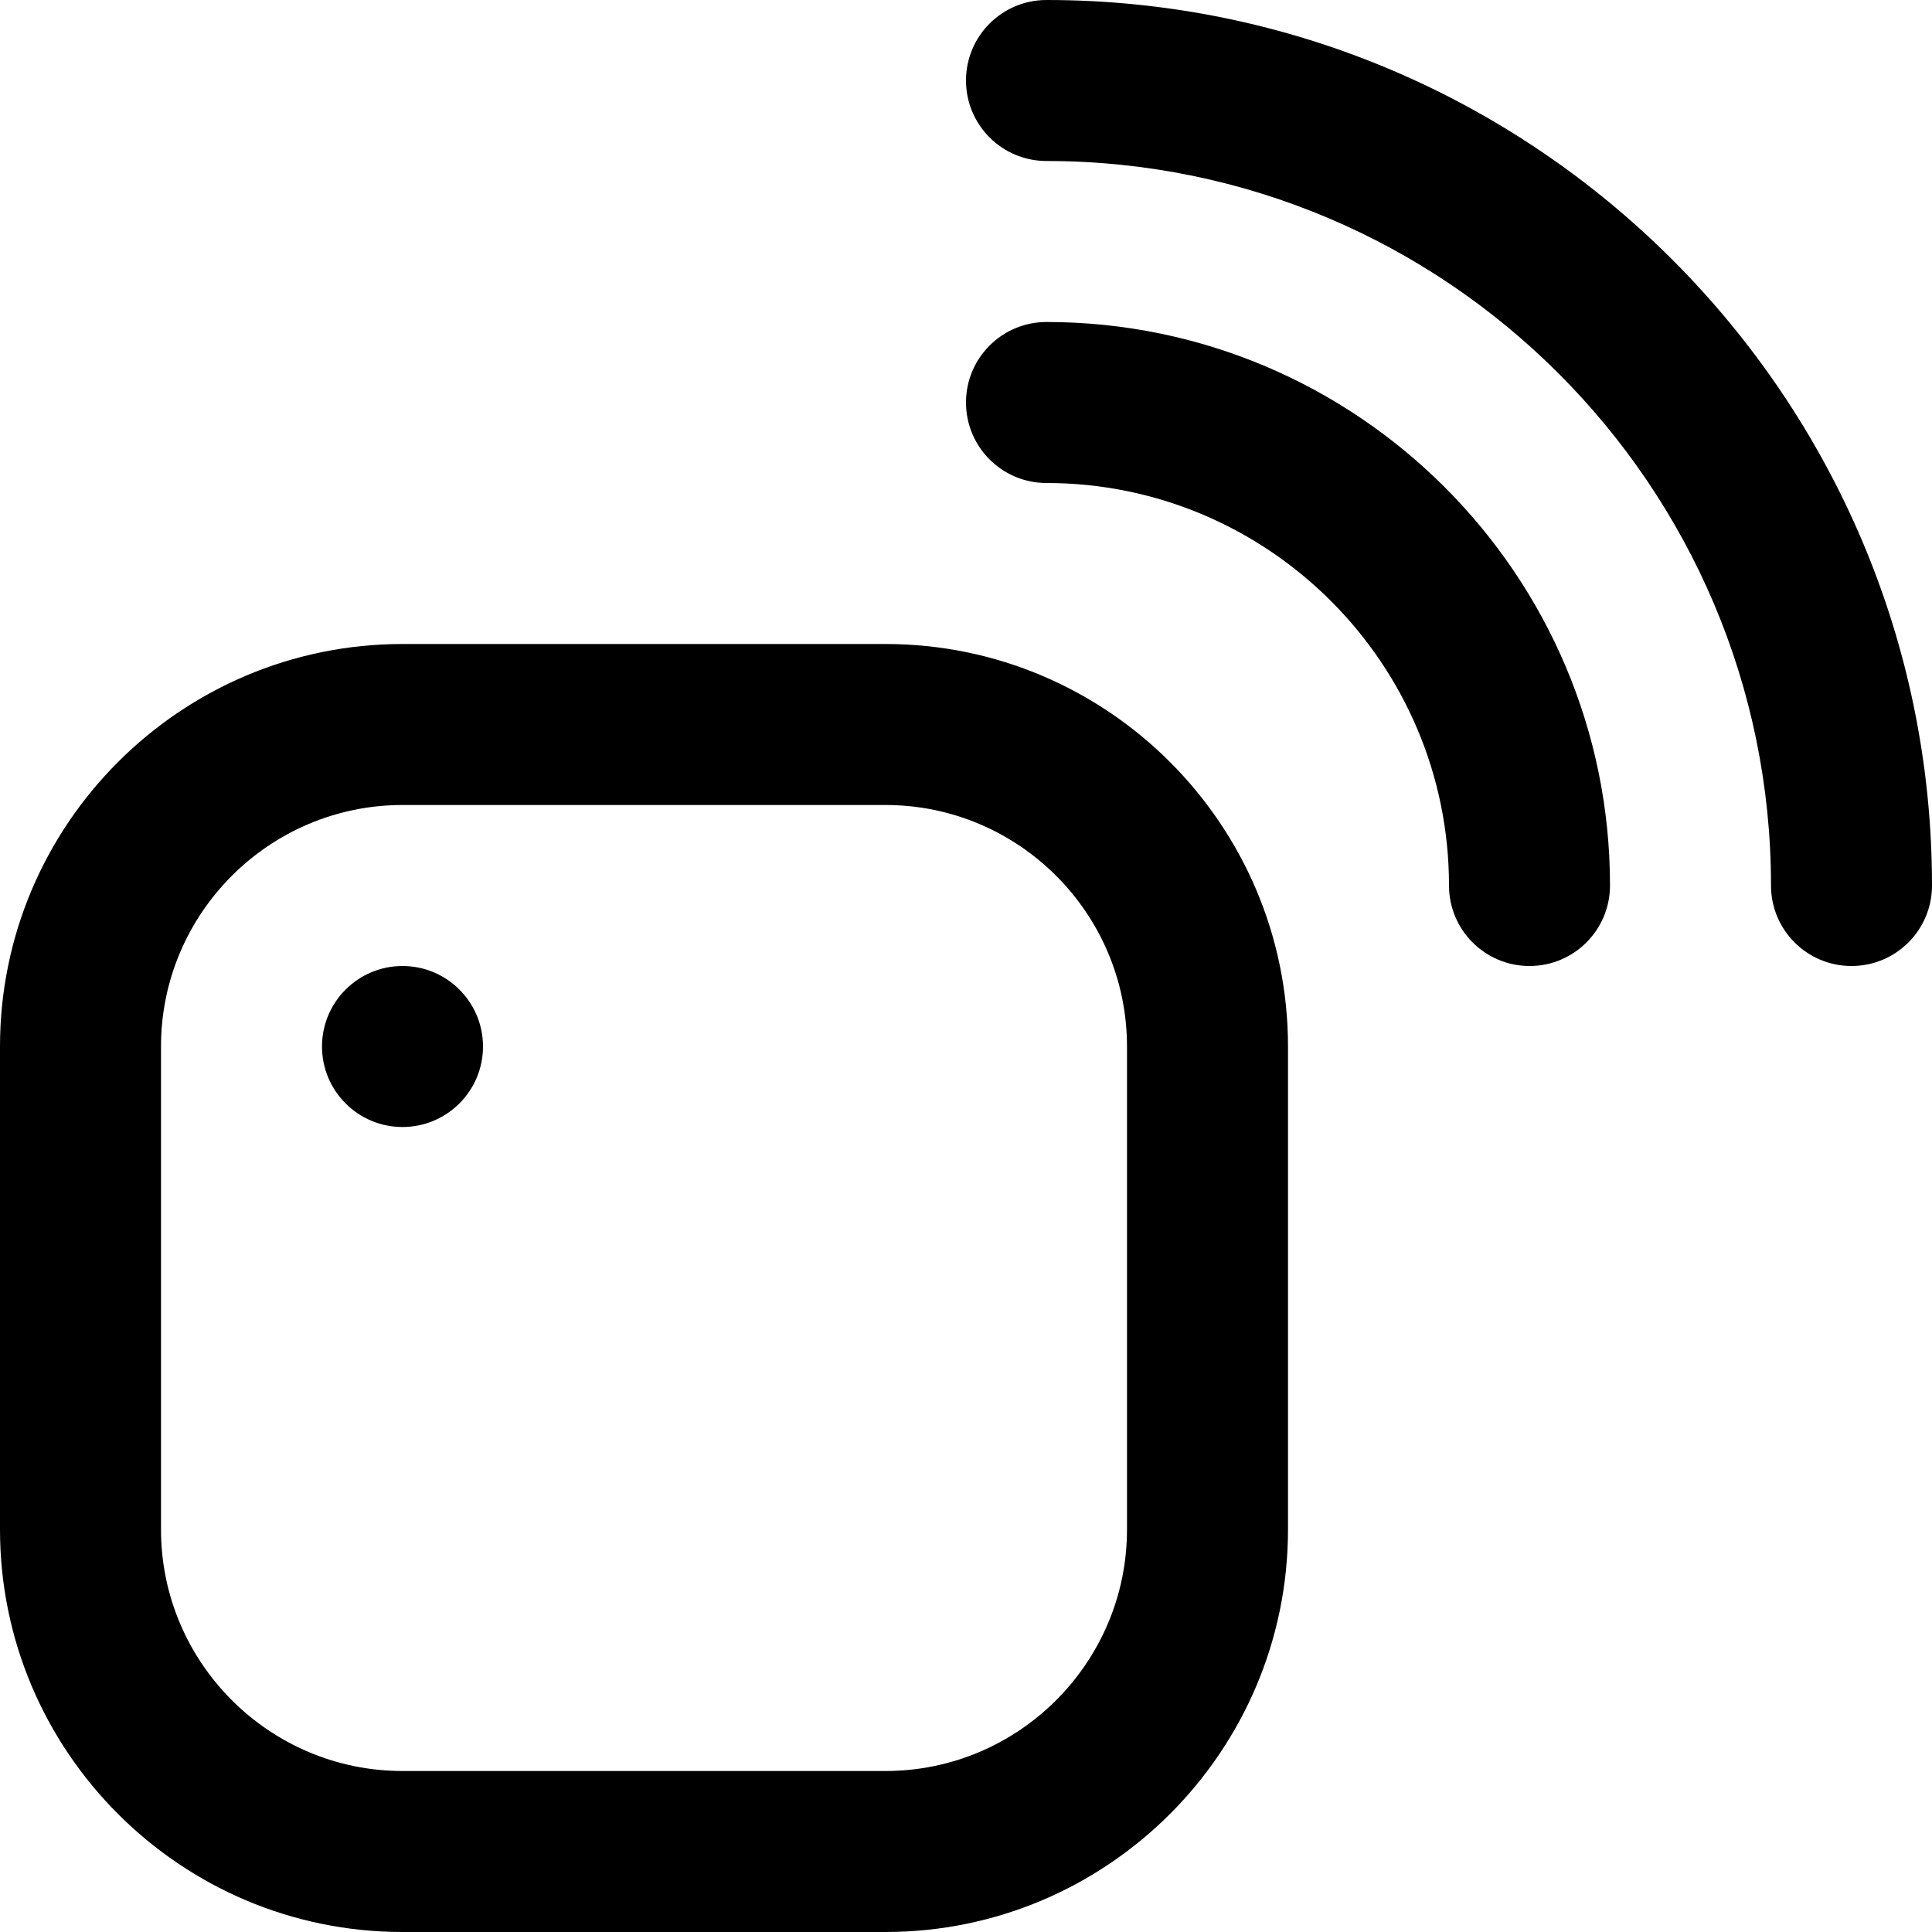
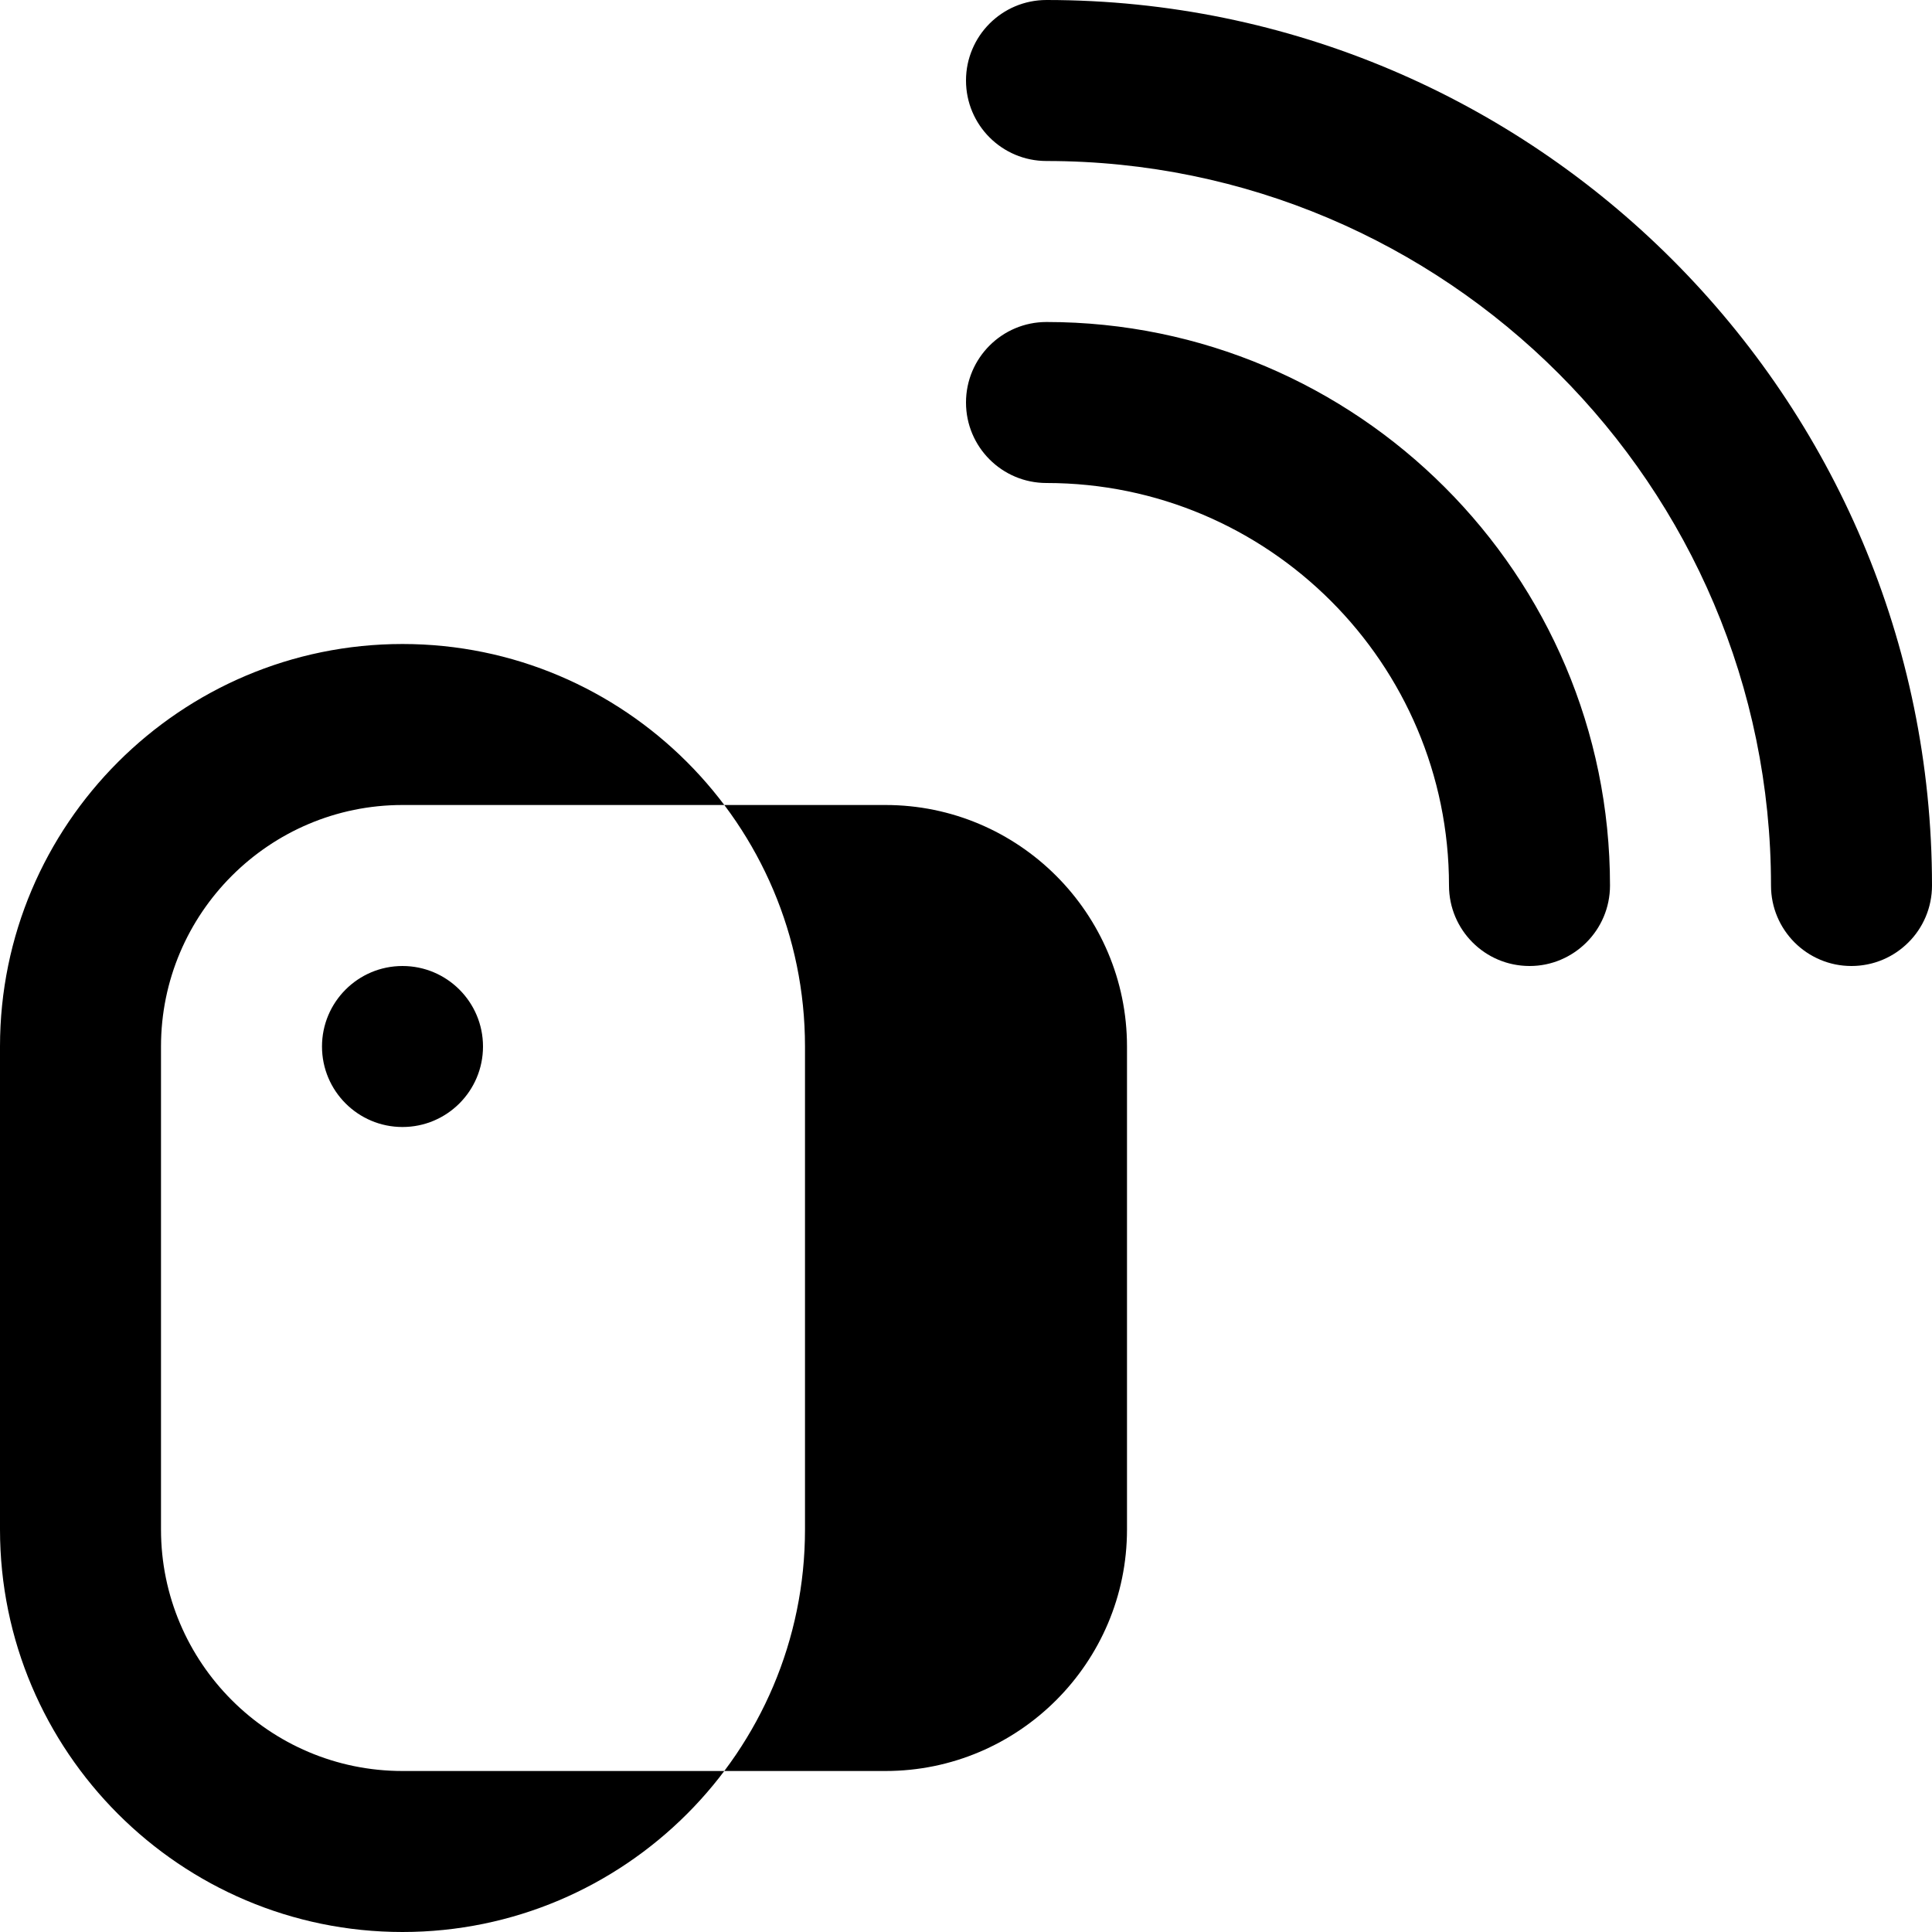
<svg xmlns="http://www.w3.org/2000/svg" height="512" width="512" viewBox="0 0 24 24" data-name="Layer 1" id="Layer_1">
-   <path d="M11,24H5c-2.757,0-5-2.243-5-5v-6c0-2.757,2.243-5,5-5h6c2.757,0,5,2.243,5,5v6c0,2.757-2.243,5-5,5ZM5,10c-1.654,0-3,1.346-3,3v6c0,1.654,1.346,3,3,3h6c1.654,0,3-1.346,3-3v-6c0-1.654-1.346-3-3-3H5Zm19,1C24,4.935,19.065,0,13,0c-.553,0-1,.448-1,1s.447,1,1,1c4.963,0,9,4.038,9,9,0,.552,.447,1,1,1s1-.448,1-1Zm-4,0c0-3.86-3.141-7-7-7-.553,0-1,.448-1,1s.447,1,1,1c2.757,0,5,2.243,5,5,0,.552,.447,1,1,1s1-.448,1-1Zm-15,1c-.552,0-1,.448-1,1s.448,1,1,1,1-.448,1-1-.448-1-1-1Z" />
+   <path d="M11,24H5c-2.757,0-5-2.243-5-5v-6c0-2.757,2.243-5,5-5c2.757,0,5,2.243,5,5v6c0,2.757-2.243,5-5,5ZM5,10c-1.654,0-3,1.346-3,3v6c0,1.654,1.346,3,3,3h6c1.654,0,3-1.346,3-3v-6c0-1.654-1.346-3-3-3H5Zm19,1C24,4.935,19.065,0,13,0c-.553,0-1,.448-1,1s.447,1,1,1c4.963,0,9,4.038,9,9,0,.552,.447,1,1,1s1-.448,1-1Zm-4,0c0-3.86-3.141-7-7-7-.553,0-1,.448-1,1s.447,1,1,1c2.757,0,5,2.243,5,5,0,.552,.447,1,1,1s1-.448,1-1Zm-15,1c-.552,0-1,.448-1,1s.448,1,1,1,1-.448,1-1-.448-1-1-1Z" />
</svg>